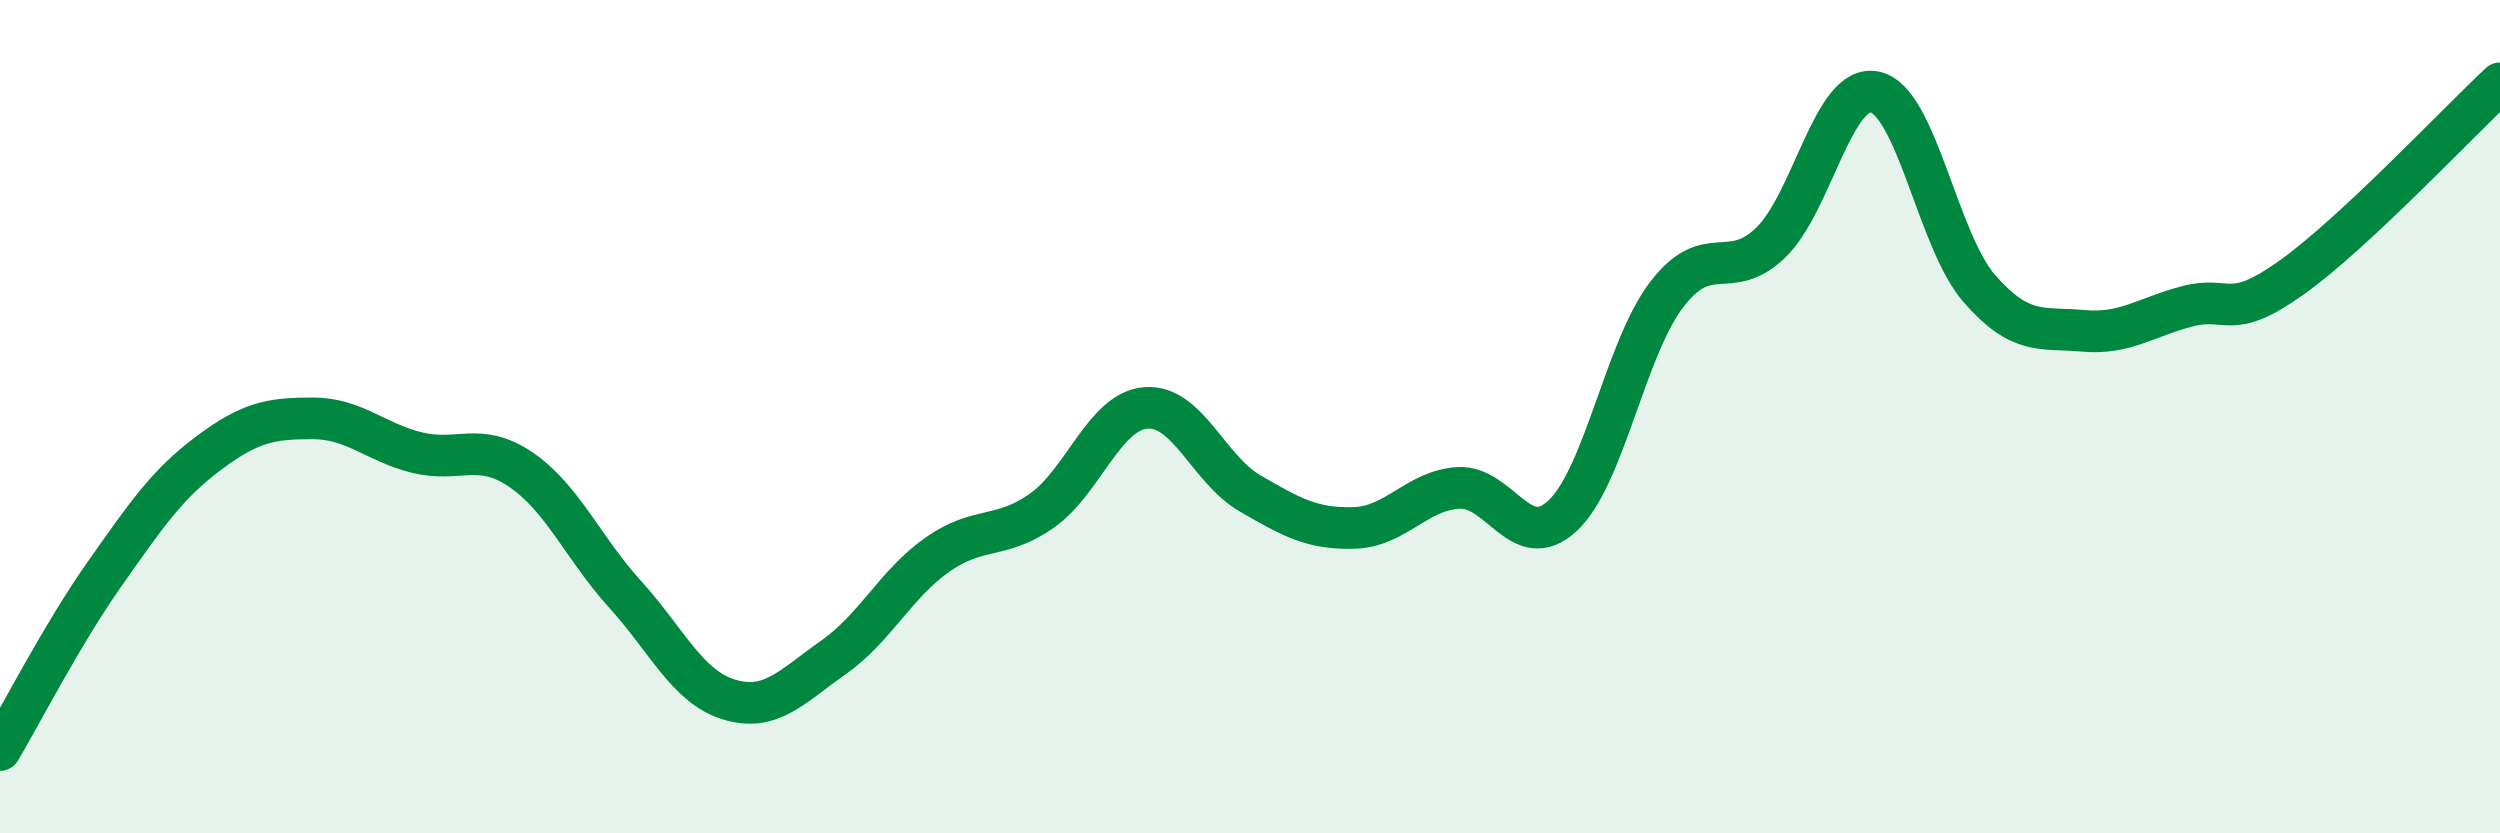
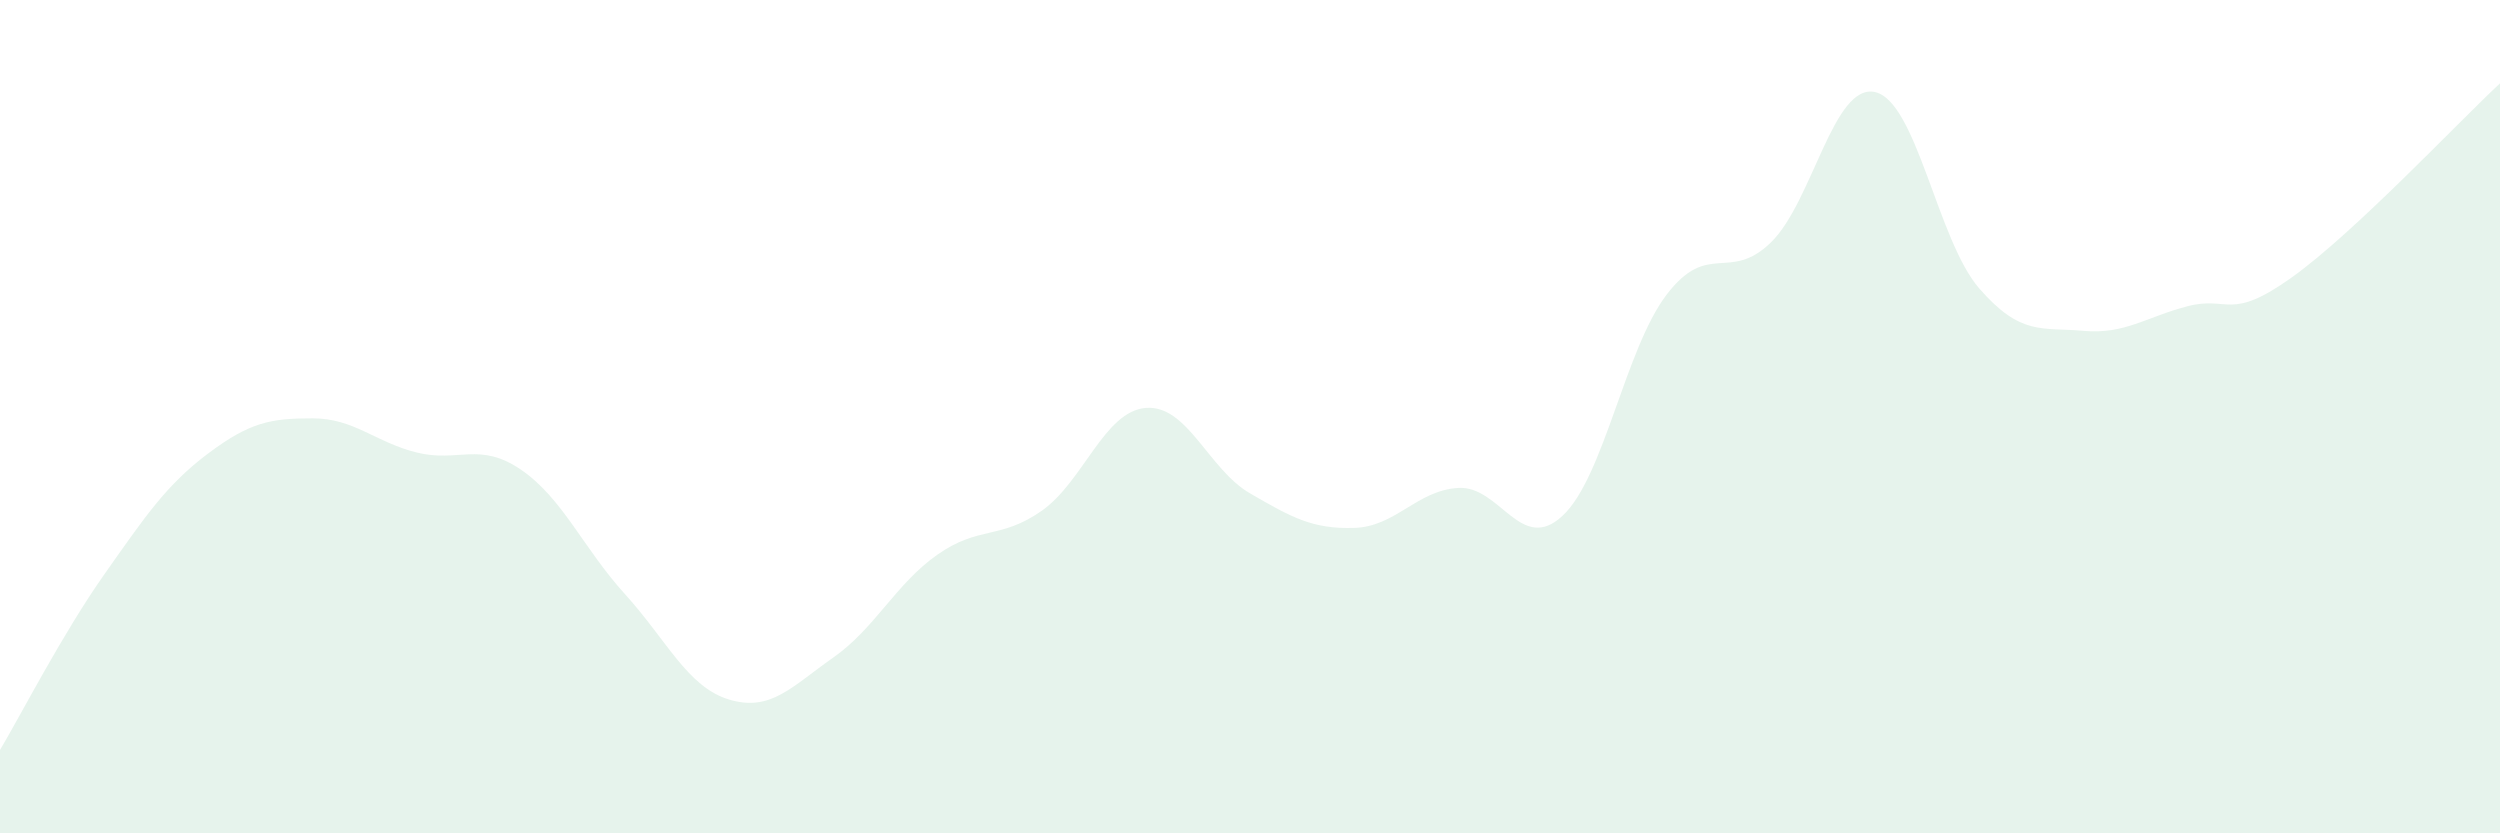
<svg xmlns="http://www.w3.org/2000/svg" width="60" height="20" viewBox="0 0 60 20">
  <path d="M 0,18 C 0.5,17.16 1.5,15.21 2.5,13.79 C 3.5,12.37 4,11.63 5,10.88 C 6,10.13 6.5,10.04 7.5,10.04 C 8.5,10.04 9,10.61 10,10.86 C 11,11.11 11.5,10.59 12.5,11.27 C 13.5,11.95 14,13.16 15,14.26 C 16,15.36 16.5,16.49 17.5,16.79 C 18.5,17.09 19,16.48 20,15.78 C 21,15.08 21.5,14.01 22.5,13.31 C 23.5,12.61 24,12.96 25,12.26 C 26,11.56 26.5,9.87 27.5,9.79 C 28.5,9.71 29,11.26 30,11.84 C 31,12.42 31.5,12.7 32.5,12.67 C 33.5,12.64 34,11.77 35,11.71 C 36,11.65 36.5,13.31 37.5,12.38 C 38.5,11.45 39,8.38 40,7.07 C 41,5.76 41.5,6.79 42.5,5.82 C 43.5,4.85 44,1.99 45,2.21 C 46,2.43 46.5,5.77 47.5,6.92 C 48.5,8.07 49,7.85 50,7.94 C 51,8.03 51.5,7.61 52.5,7.35 C 53.5,7.09 53.5,7.73 55,6.66 C 56.5,5.59 59,2.93 60,2L60 20L0 20Z" fill="#008740" opacity="0.1" stroke-linecap="round" stroke-linejoin="round" />
-   <path d="M 0,18 C 0.5,17.16 1.5,15.21 2.5,13.79 C 3.5,12.37 4,11.63 5,10.88 C 6,10.13 6.5,10.04 7.5,10.04 C 8.5,10.04 9,10.61 10,10.86 C 11,11.11 11.5,10.59 12.5,11.27 C 13.5,11.95 14,13.16 15,14.26 C 16,15.36 16.5,16.49 17.5,16.79 C 18.5,17.09 19,16.48 20,15.78 C 21,15.08 21.5,14.01 22.5,13.31 C 23.5,12.61 24,12.96 25,12.26 C 26,11.56 26.5,9.87 27.5,9.79 C 28.5,9.71 29,11.26 30,11.84 C 31,12.42 31.5,12.7 32.5,12.67 C 33.5,12.64 34,11.77 35,11.71 C 36,11.65 36.5,13.31 37.5,12.38 C 38.5,11.45 39,8.38 40,7.07 C 41,5.76 41.5,6.79 42.5,5.82 C 43.5,4.85 44,1.99 45,2.21 C 46,2.43 46.5,5.77 47.5,6.92 C 48.5,8.07 49,7.85 50,7.94 C 51,8.03 51.5,7.61 52.5,7.35 C 53.5,7.09 53.5,7.73 55,6.66 C 56.5,5.59 59,2.93 60,2" stroke="#008740" stroke-width="1" fill="none" stroke-linecap="round" stroke-linejoin="round" />
</svg>